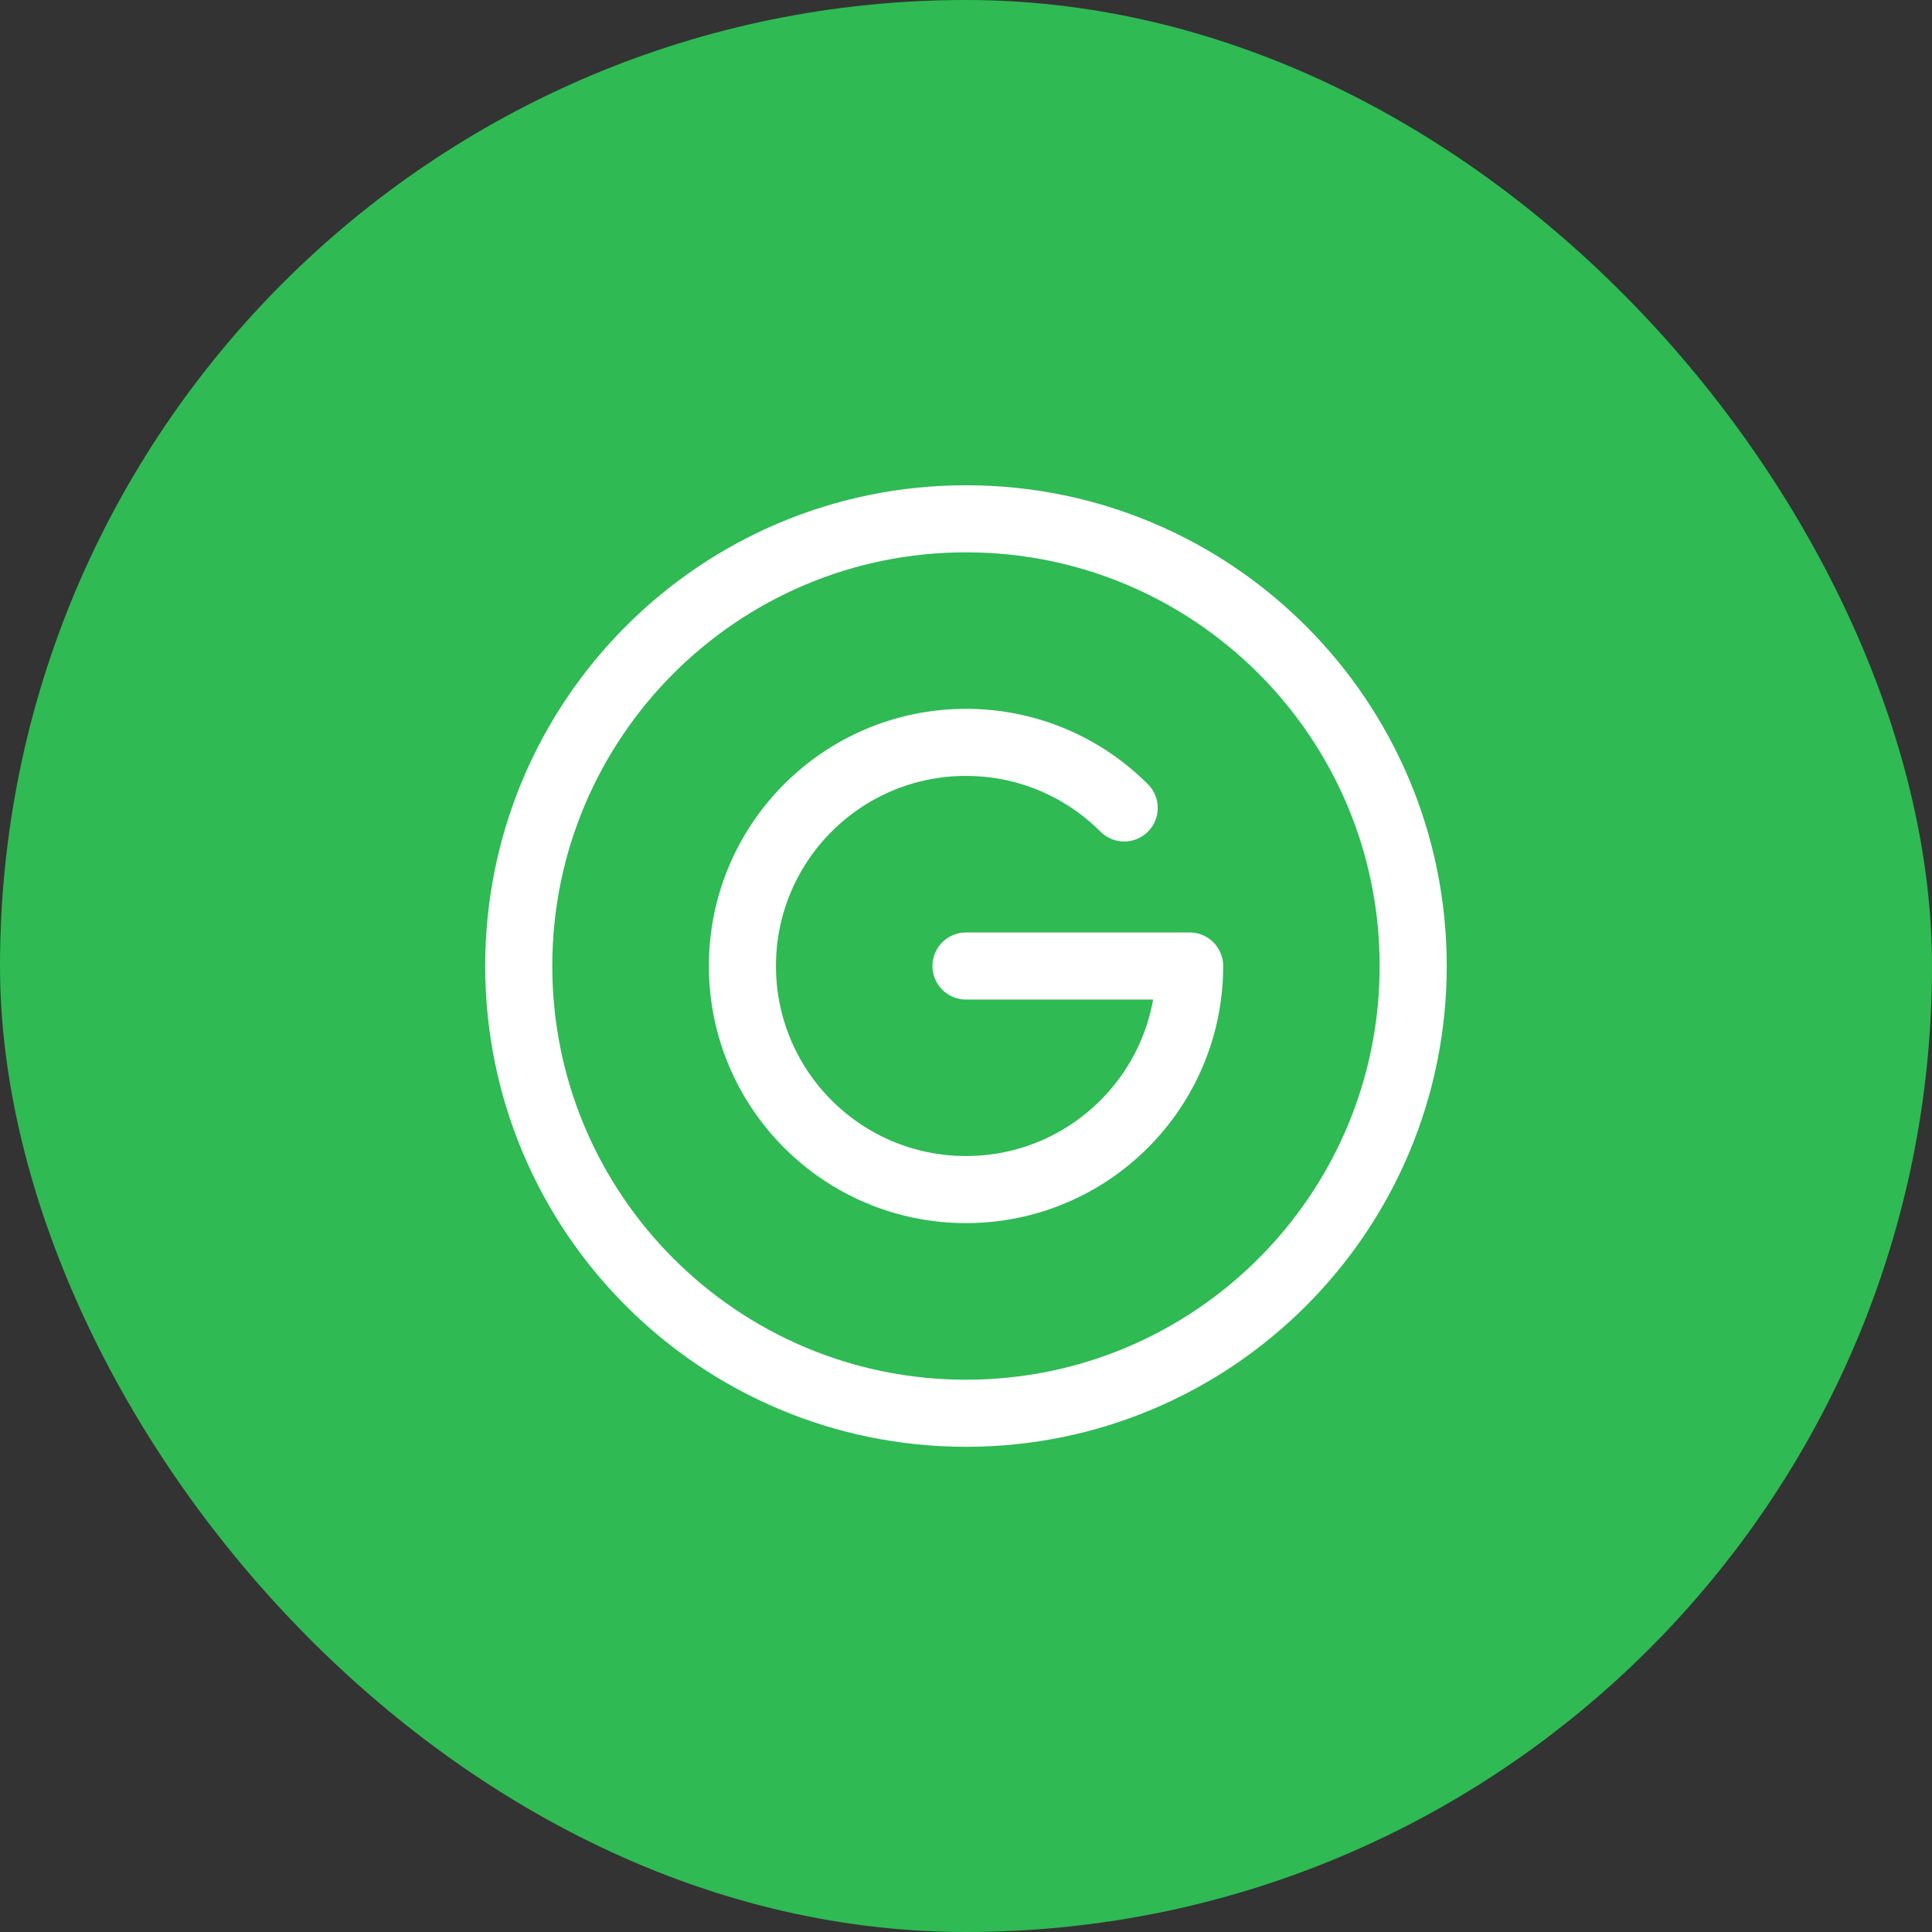
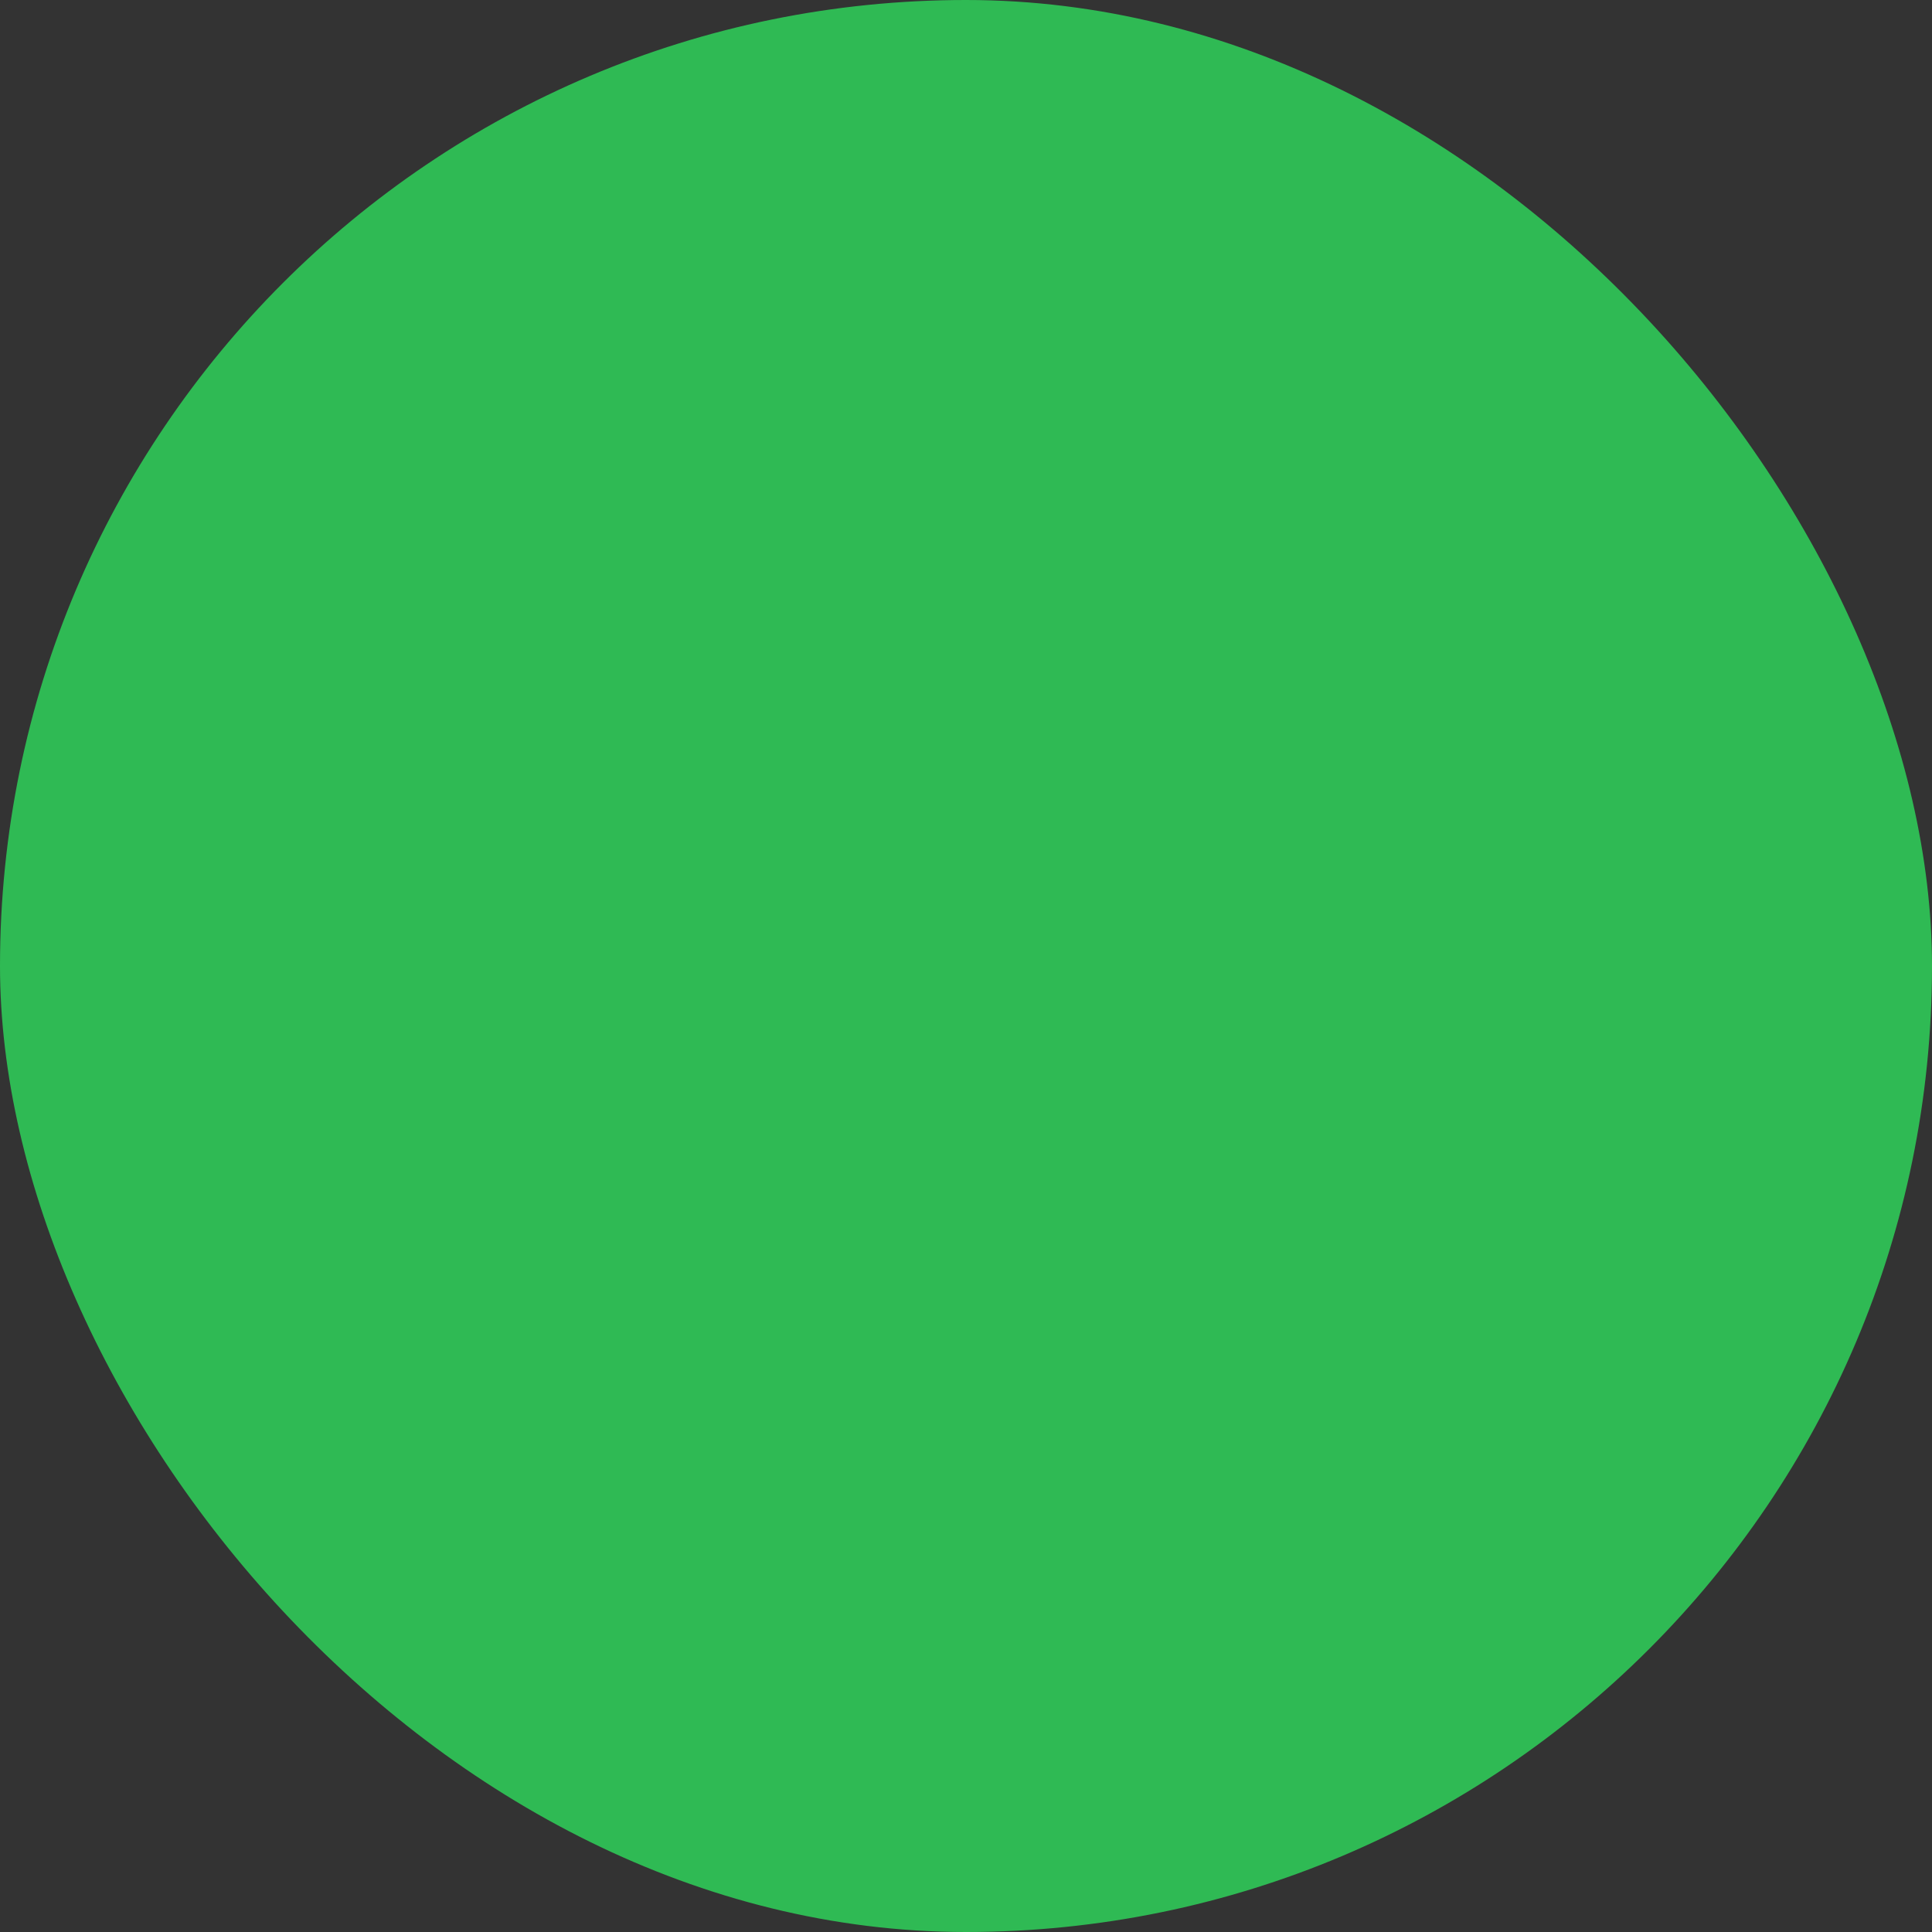
<svg xmlns="http://www.w3.org/2000/svg" width="36" height="36" viewBox="0 0 36 36" fill="none">
  <rect x="0" y="0" width="36" height="36" fill="#333333" stroke="none" />
  <rect width="36" height="36" rx="18" fill="#2FBA54" />
-   <path d="M20.948 15.055C20.194 14.3 19.151 13.833 18 13.833C15.699 13.833 13.834 15.698 13.834 18C13.834 20.301 15.699 22.166 18 22.166C20.301 22.166 22.167 20.301 22.167 18H18" stroke="white" stroke-width="1.25" stroke-linecap="round" stroke-linejoin="round" />
-   <path d="M18 26.334C22.602 26.334 26.333 22.603 26.333 18C26.333 13.398 22.602 9.667 18 9.667C13.398 9.667 9.666 13.398 9.666 18C9.666 22.603 13.398 26.334 18 26.334Z" stroke="white" stroke-width="1.25" stroke-linejoin="round" />
</svg>